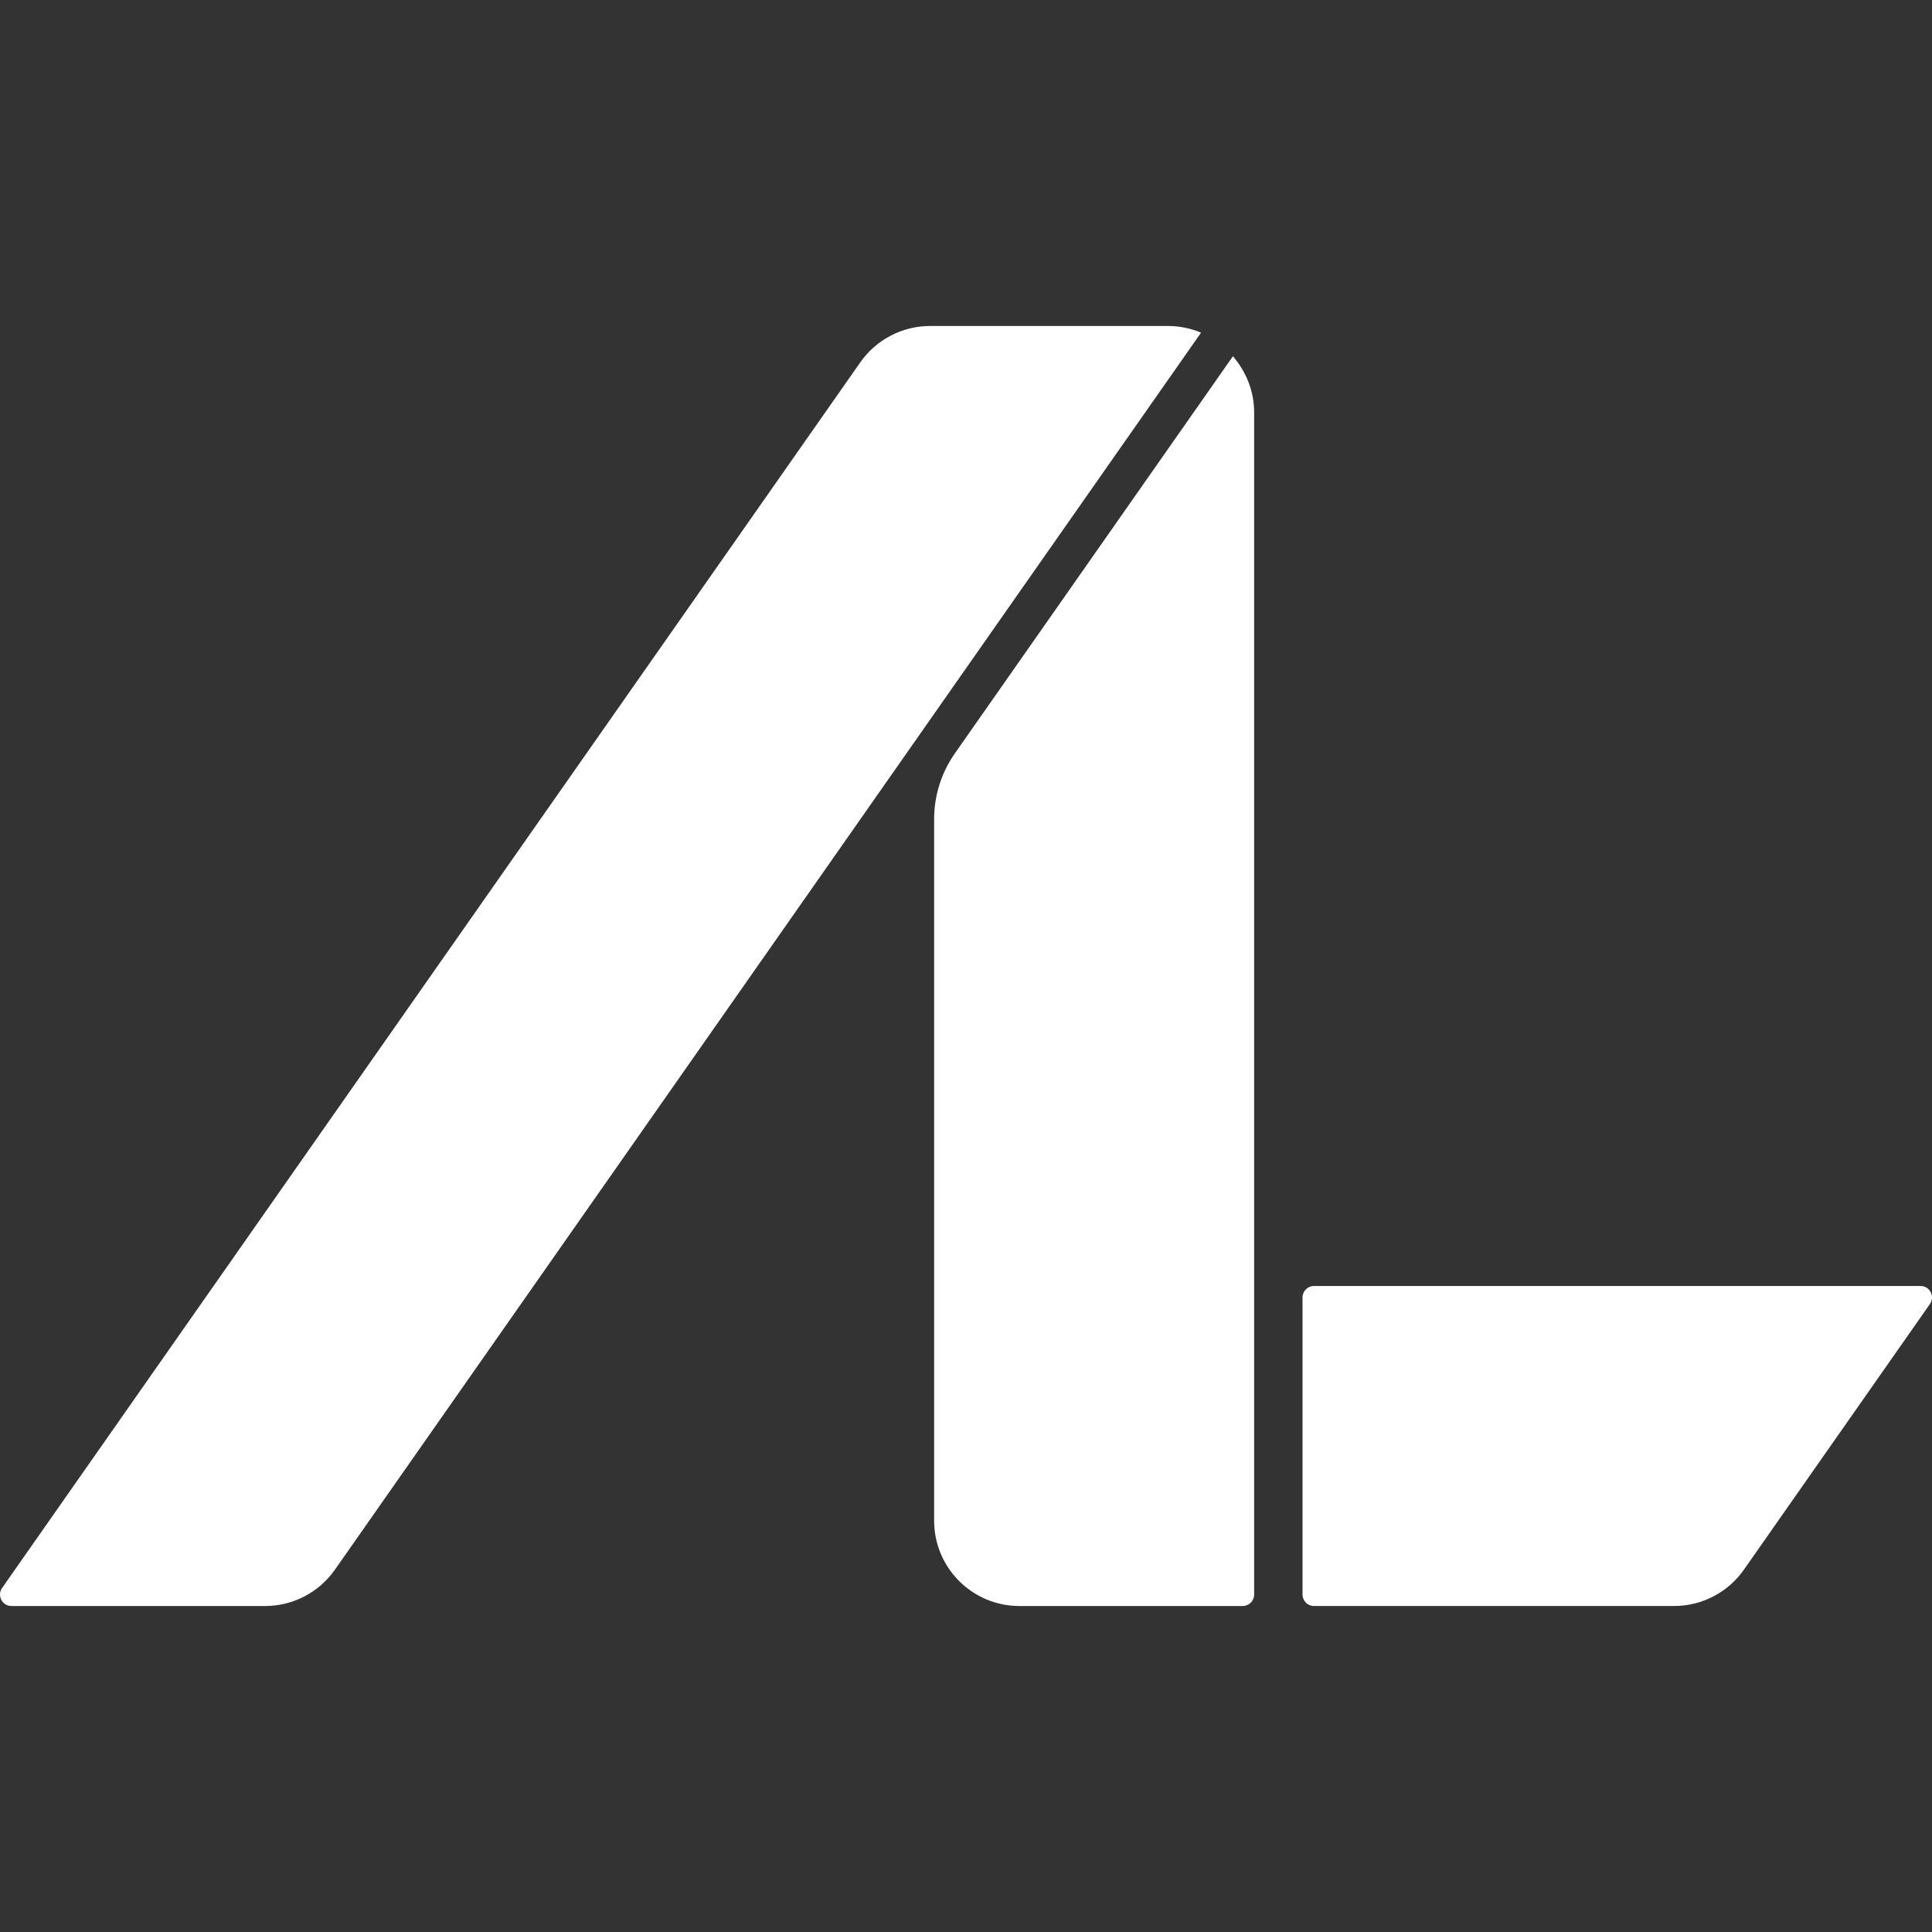
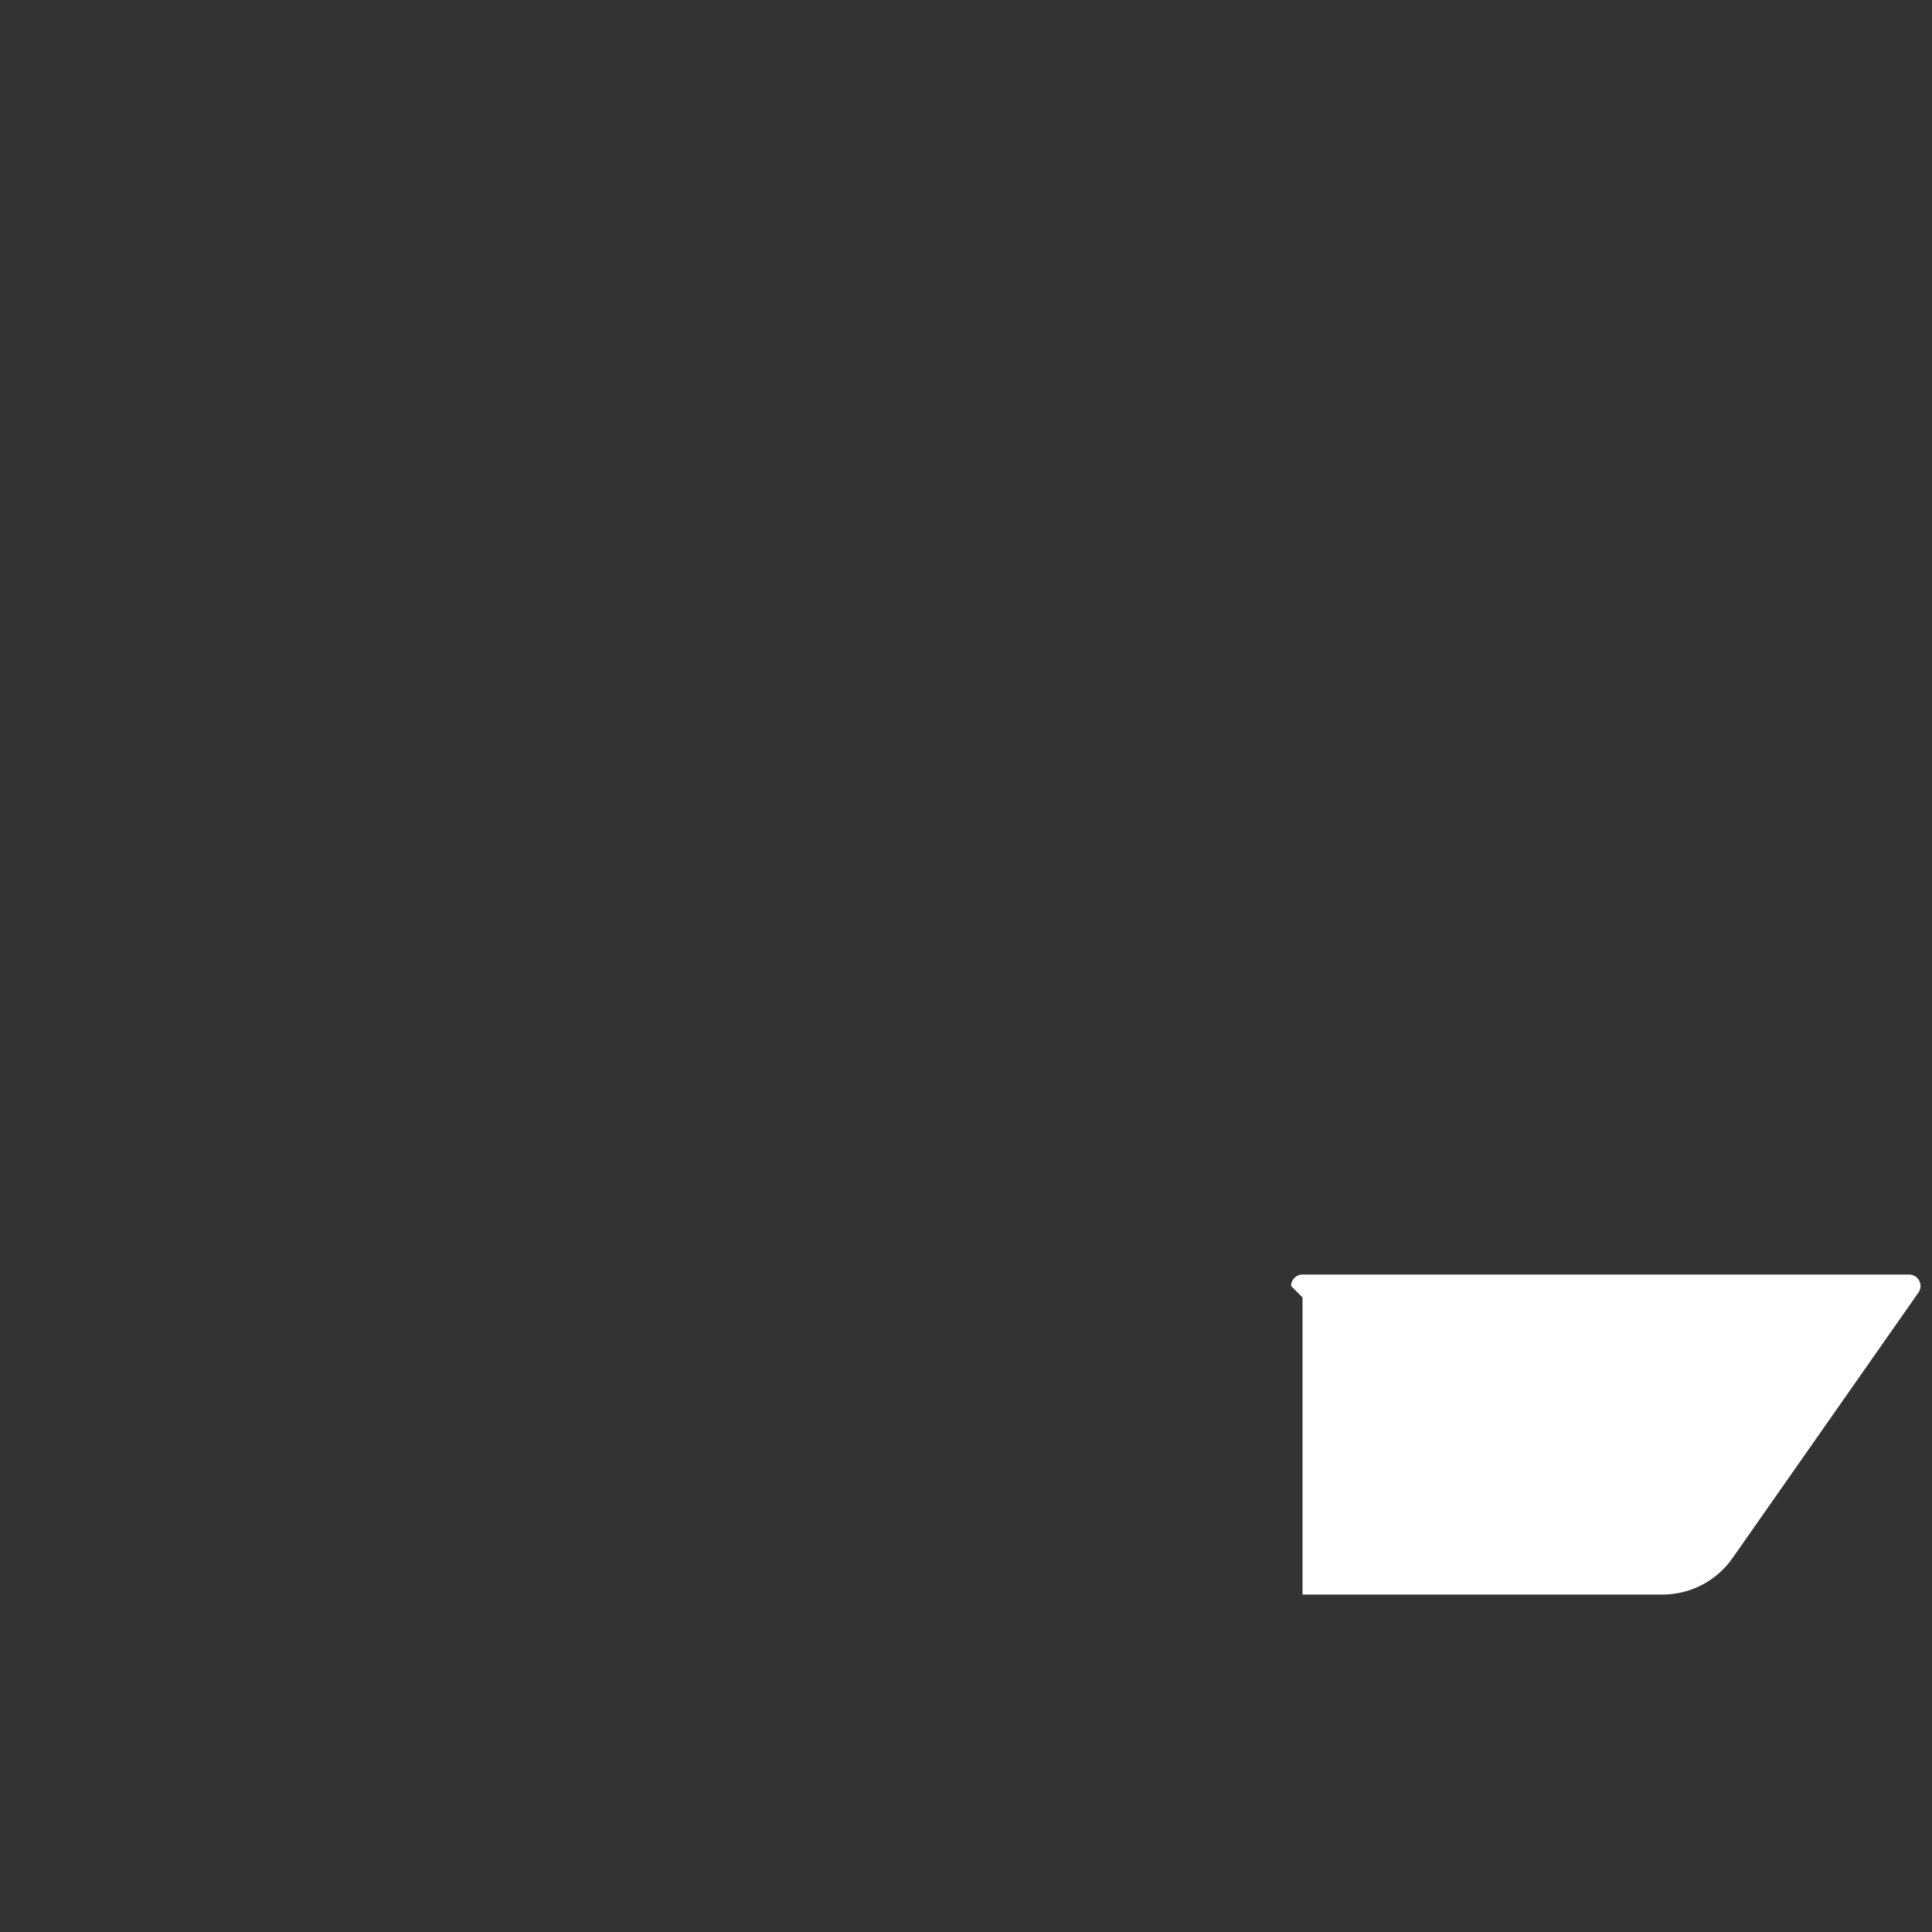
<svg xmlns="http://www.w3.org/2000/svg" id="Ebene_1" version="1.1" viewBox="0 0 141.732 141.732">
  <rect x="0" y="0" width="141.732" height="141.732" fill="#333333" stroke="none" />
  <defs>
    <style>
      .st0 {
        fill: #fff;
      }
    </style>
  </defs>
-   <path class="st0" d="M95.553,95.182v21.794c0,.464.377.841.841.841h26.415c2.043,0,3.957-.996,5.128-2.67l13.642-19.483c.39-.557-.008-1.323-.689-1.323h-44.496c-.464,0-.841.377-.841.841Z" />
-   <path class="st0" d="M90.447,26.137l-7.026,10.034-13.372,19.098c-.99,1.414-1.521,3.098-1.521,4.823v51.466c0,3.457,2.803,6.26,6.26,6.26h16.375c.464,0,.841-.377.841-.841V30.256c0-1.581-.599-3.009-1.556-4.12Z" />
-   <path class="st0" d="M85.661,23.914h-17.424c-2.043,0-3.957.996-5.128,2.67L.154,116.495c-.39.557.008,1.323.689,1.323h18.602c2.043,0,3.957-.996,5.128-2.67l40.405-57.708,16.034-22.899,7.097-10.136c-.754-.316-1.58-.492-2.448-.492Z" />
+   <path class="st0" d="M95.553,95.182v21.794h26.415c2.043,0,3.957-.996,5.128-2.67l13.642-19.483c.39-.557-.008-1.323-.689-1.323h-44.496c-.464,0-.841.377-.841.841Z" />
</svg>